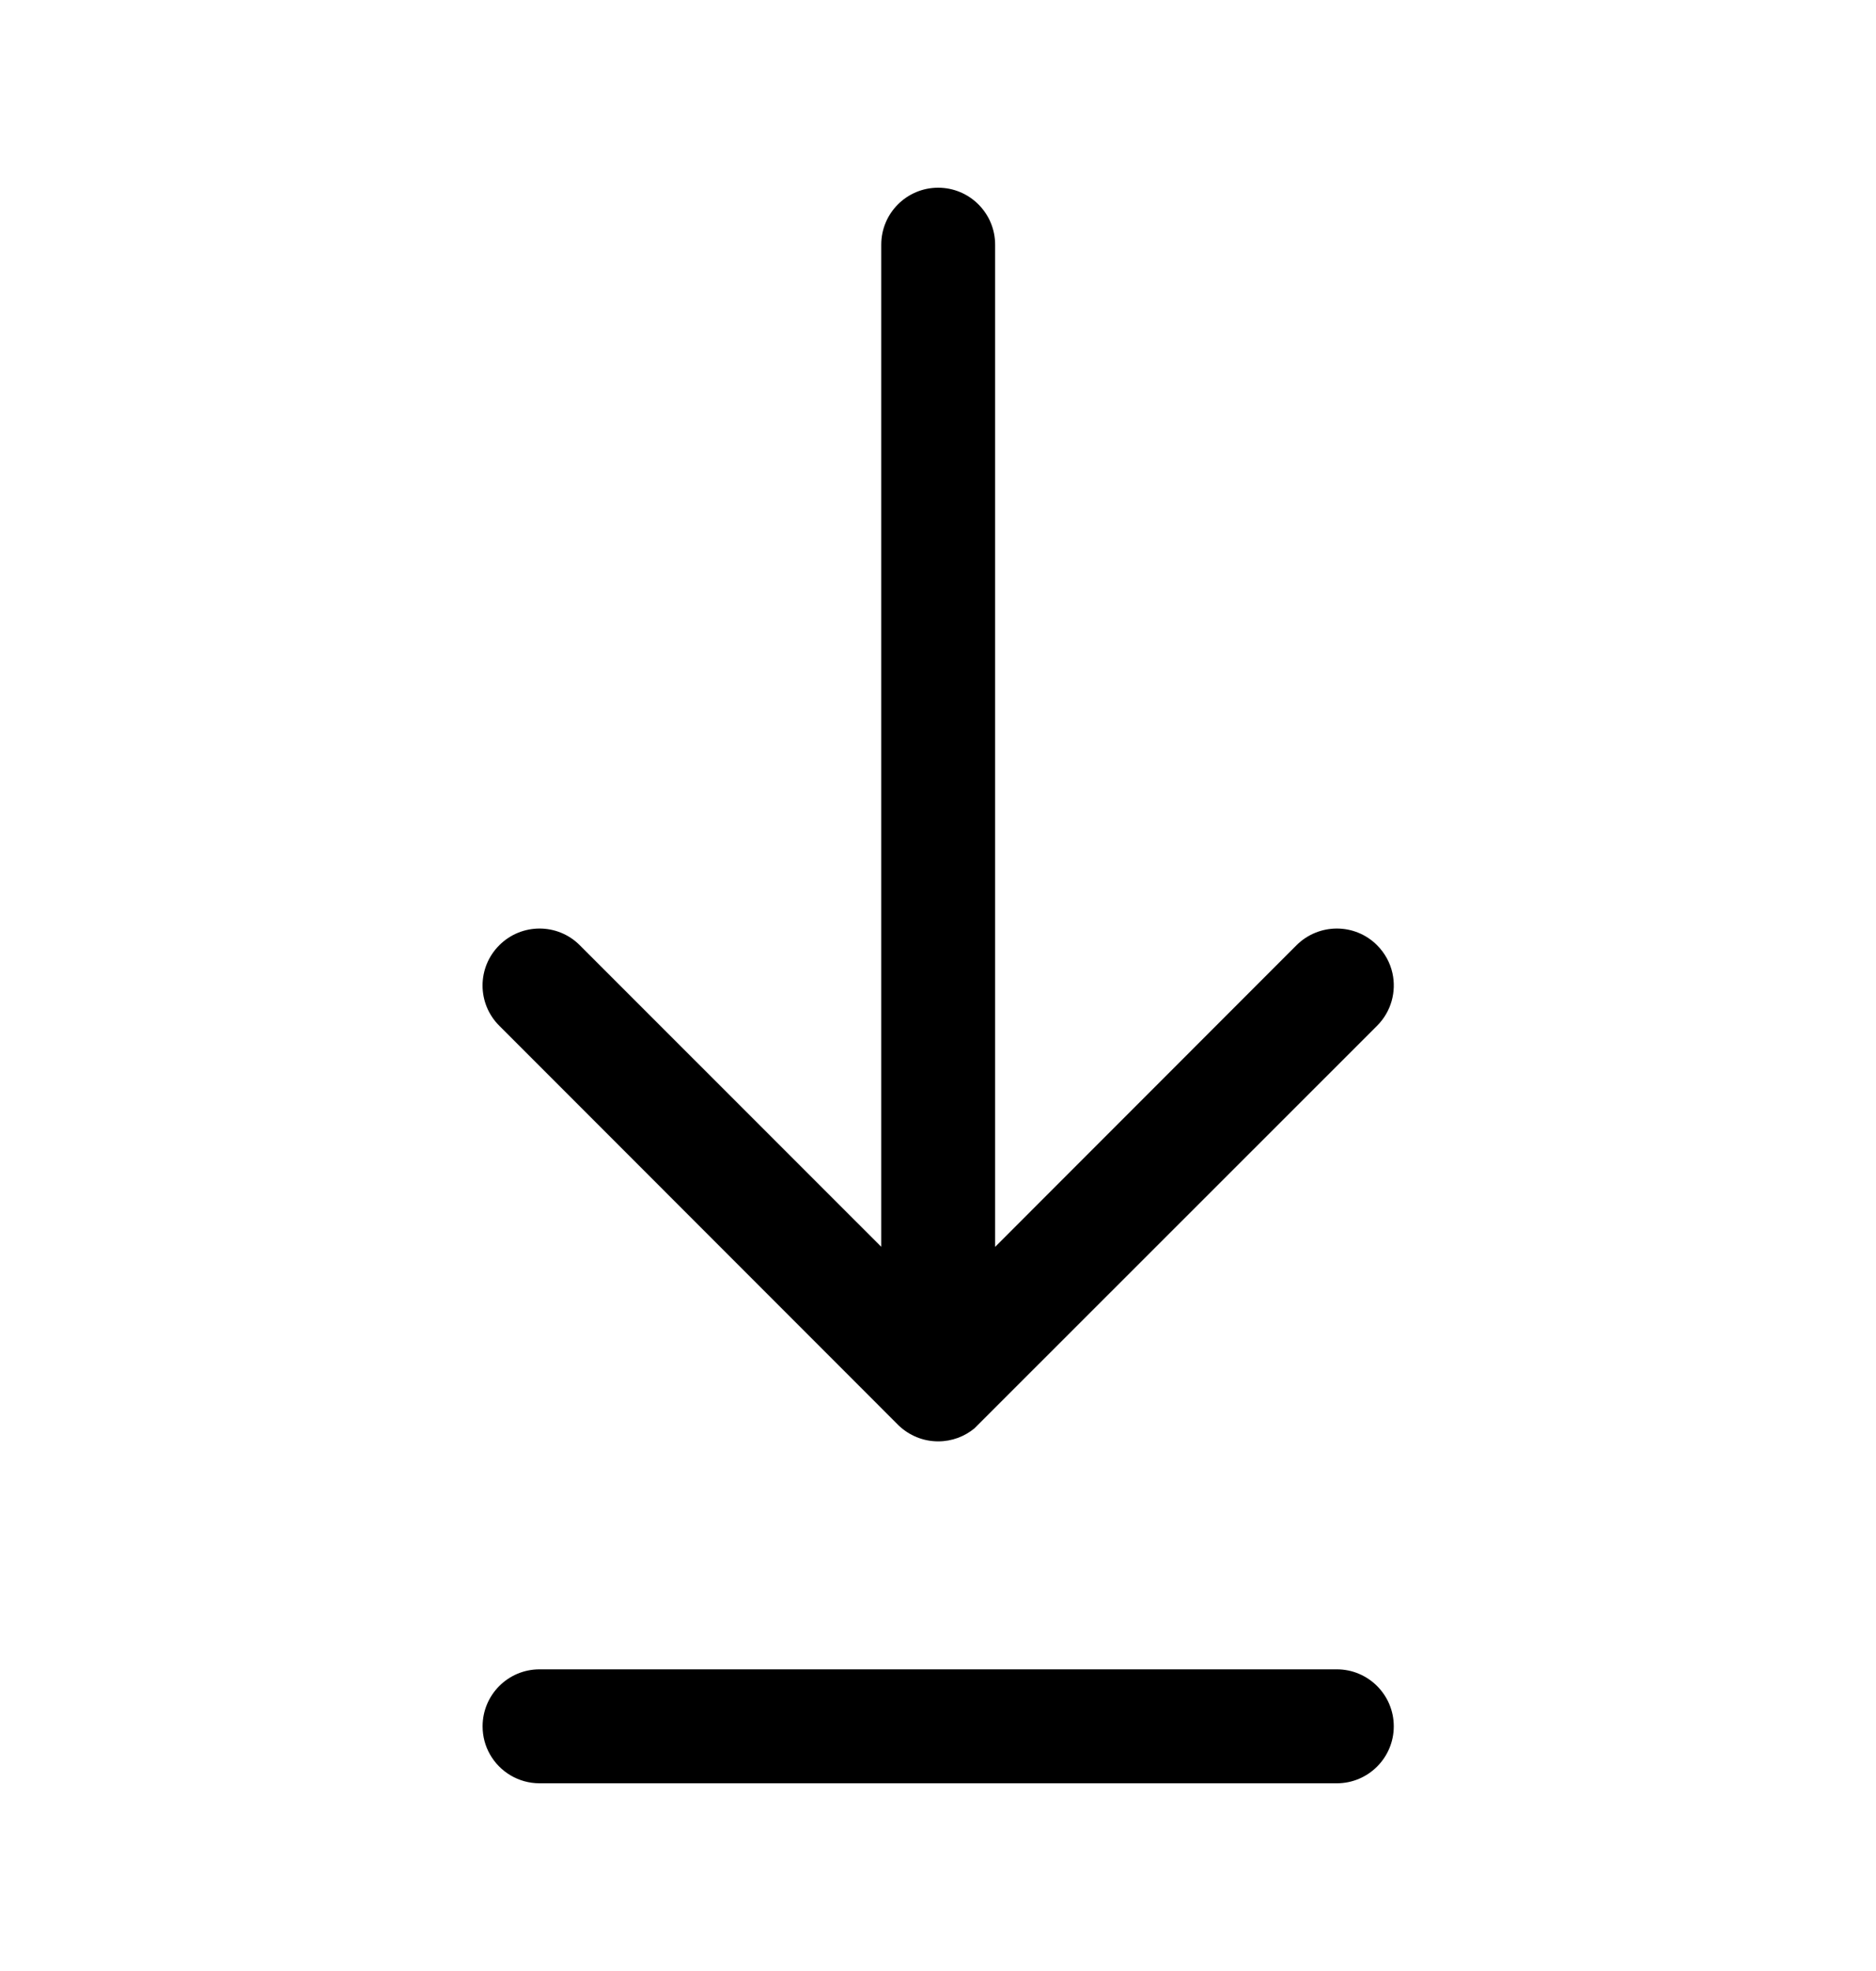
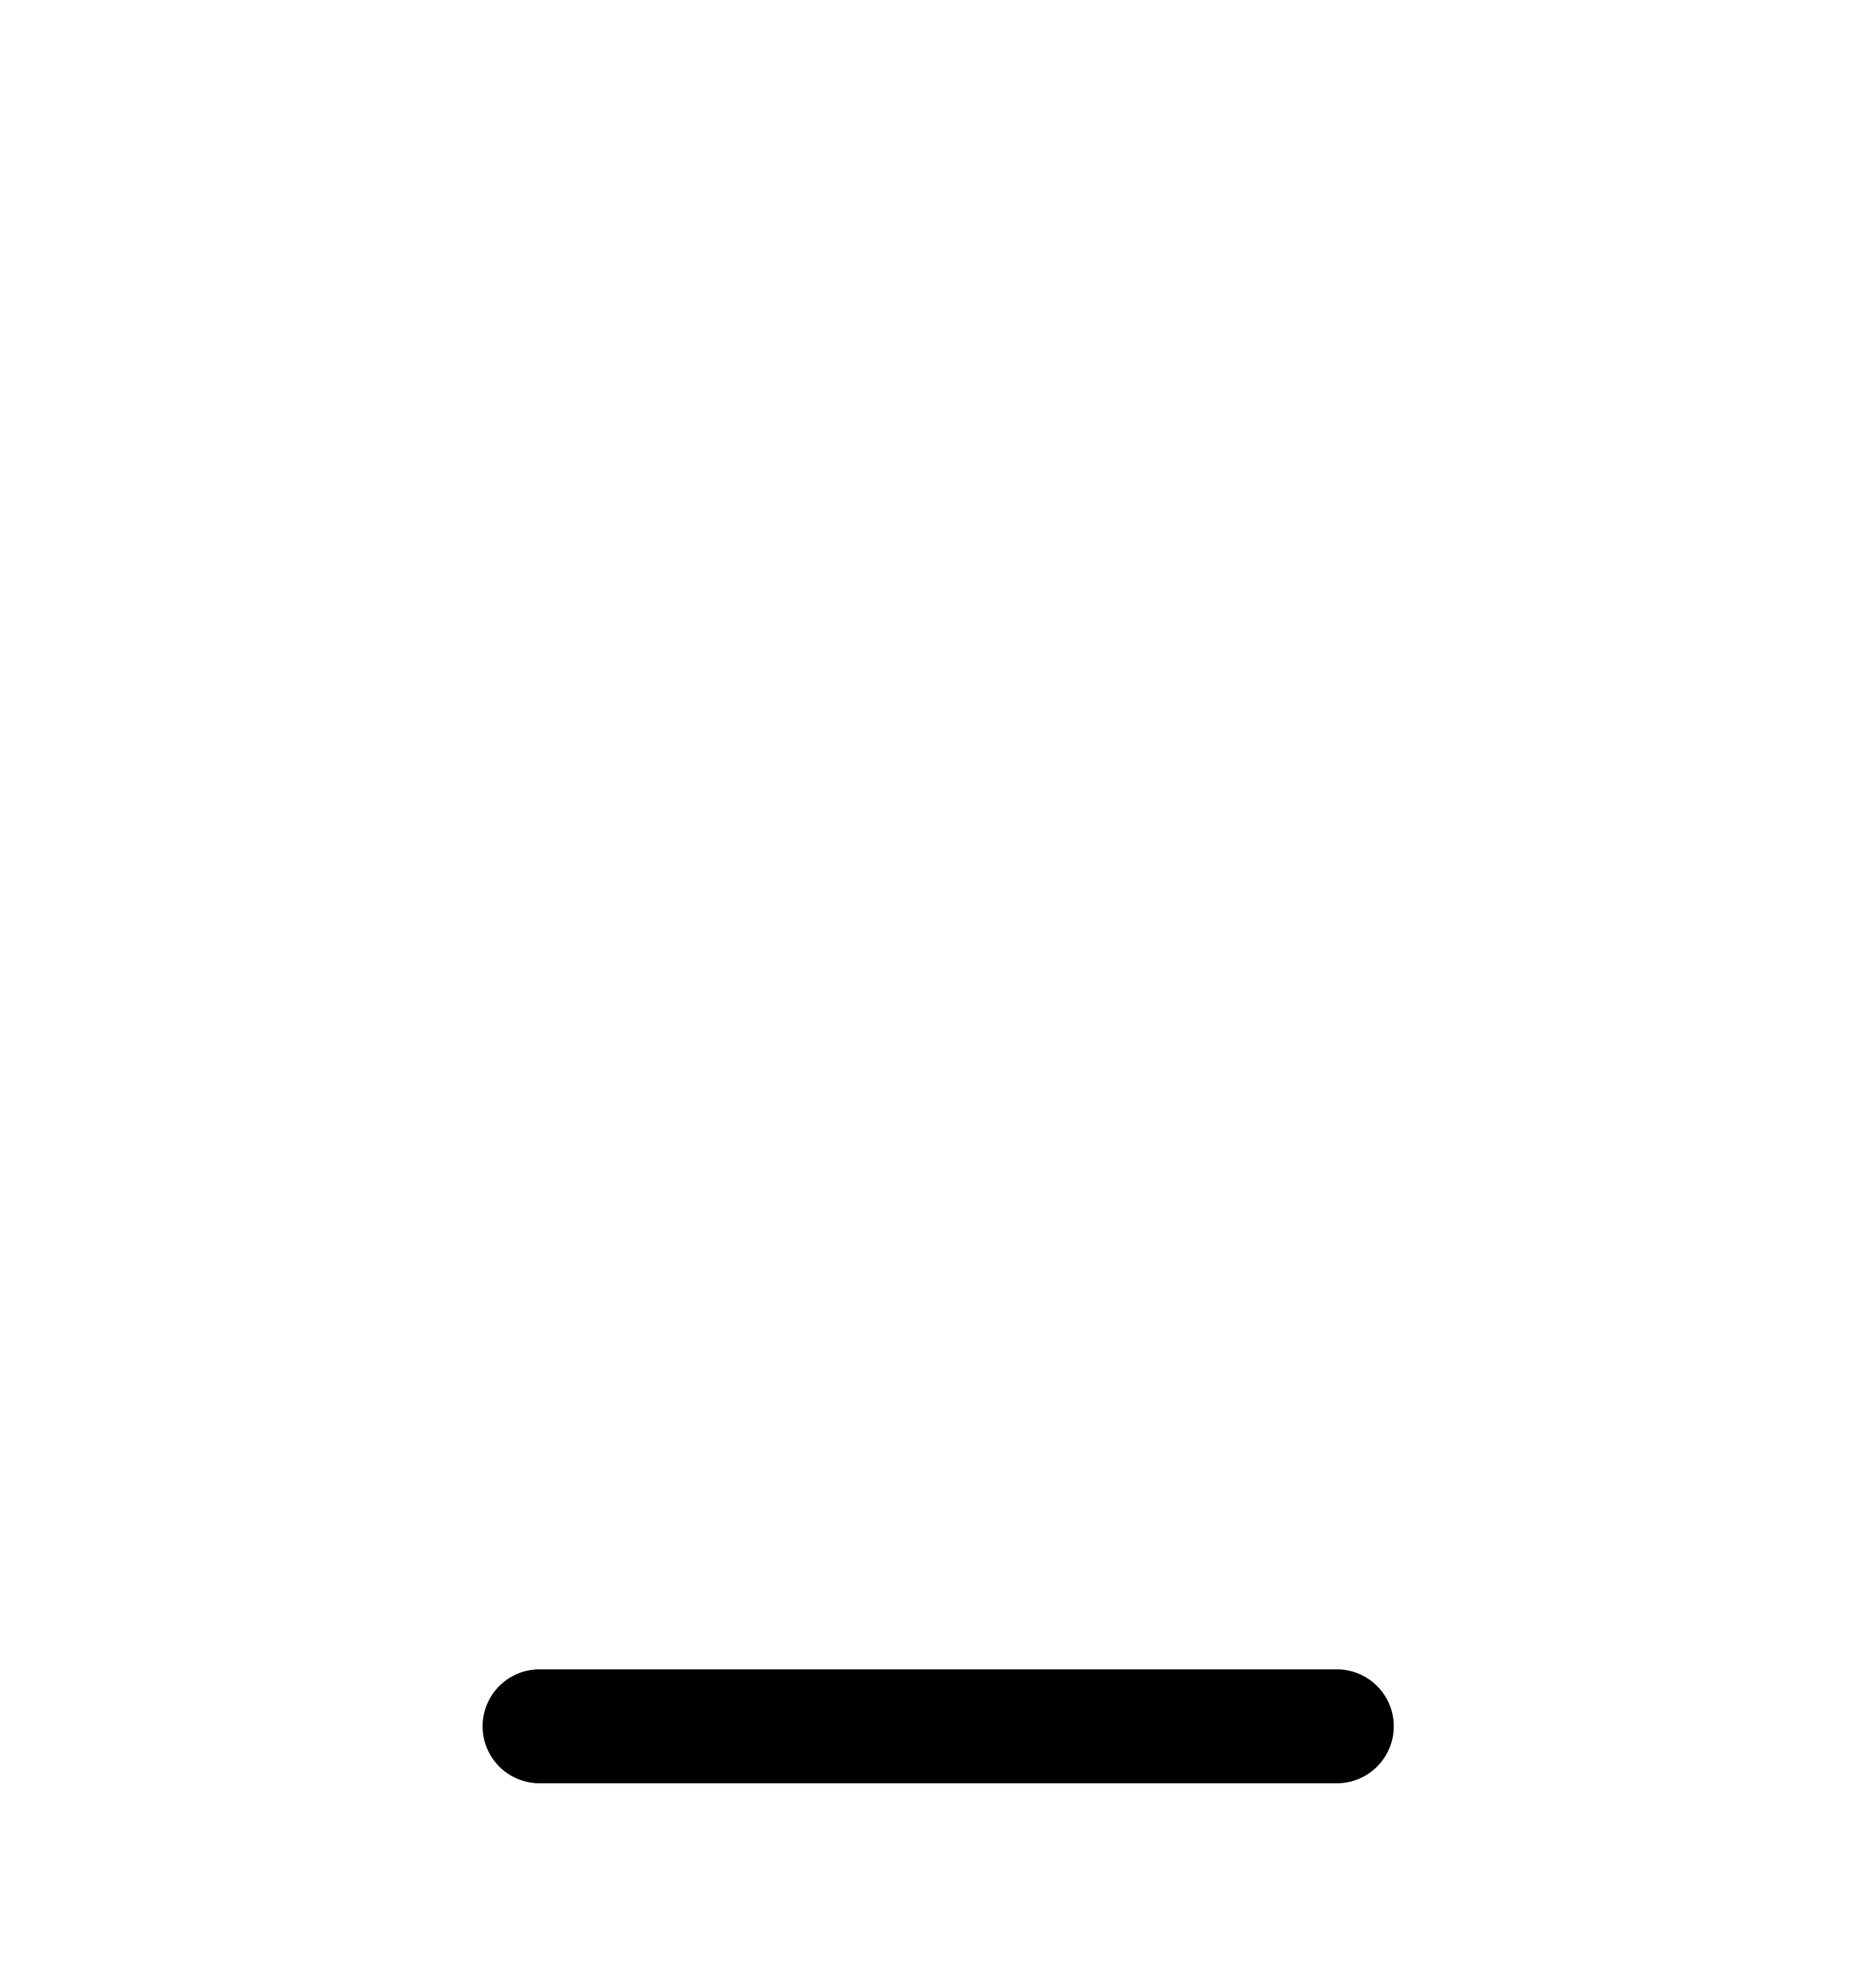
<svg xmlns="http://www.w3.org/2000/svg" width="20" height="21" viewBox="0 0 20 21" fill="none">
-   <path d="M10.002 2C9.666 2 9.395 2.272 9.395 2.607V13.284L6.181 10.071C5.945 9.834 5.56 9.834 5.323 10.071C5.085 10.308 5.085 10.692 5.323 10.929L9.583 15.19C9.693 15.293 9.839 15.357 10.002 15.357C10.149 15.357 10.283 15.305 10.388 15.219L14.681 10.929C14.833 10.777 14.888 10.565 14.845 10.369C14.821 10.26 14.766 10.156 14.681 10.071C14.445 9.834 14.06 9.834 13.822 10.071L10.609 13.285V2.607C10.609 2.272 10.337 2 10.002 2Z" fill="currentColor" />
  <path d="M5.224 18.693C5.173 18.604 5.145 18.502 5.145 18.393C5.145 18.058 5.416 17.786 5.752 17.786H14.252C14.587 17.786 14.859 18.058 14.859 18.393C14.859 18.728 14.587 19 14.252 19H5.752C5.526 19 5.328 18.876 5.224 18.693Z" fill="currentColor" />
</svg>